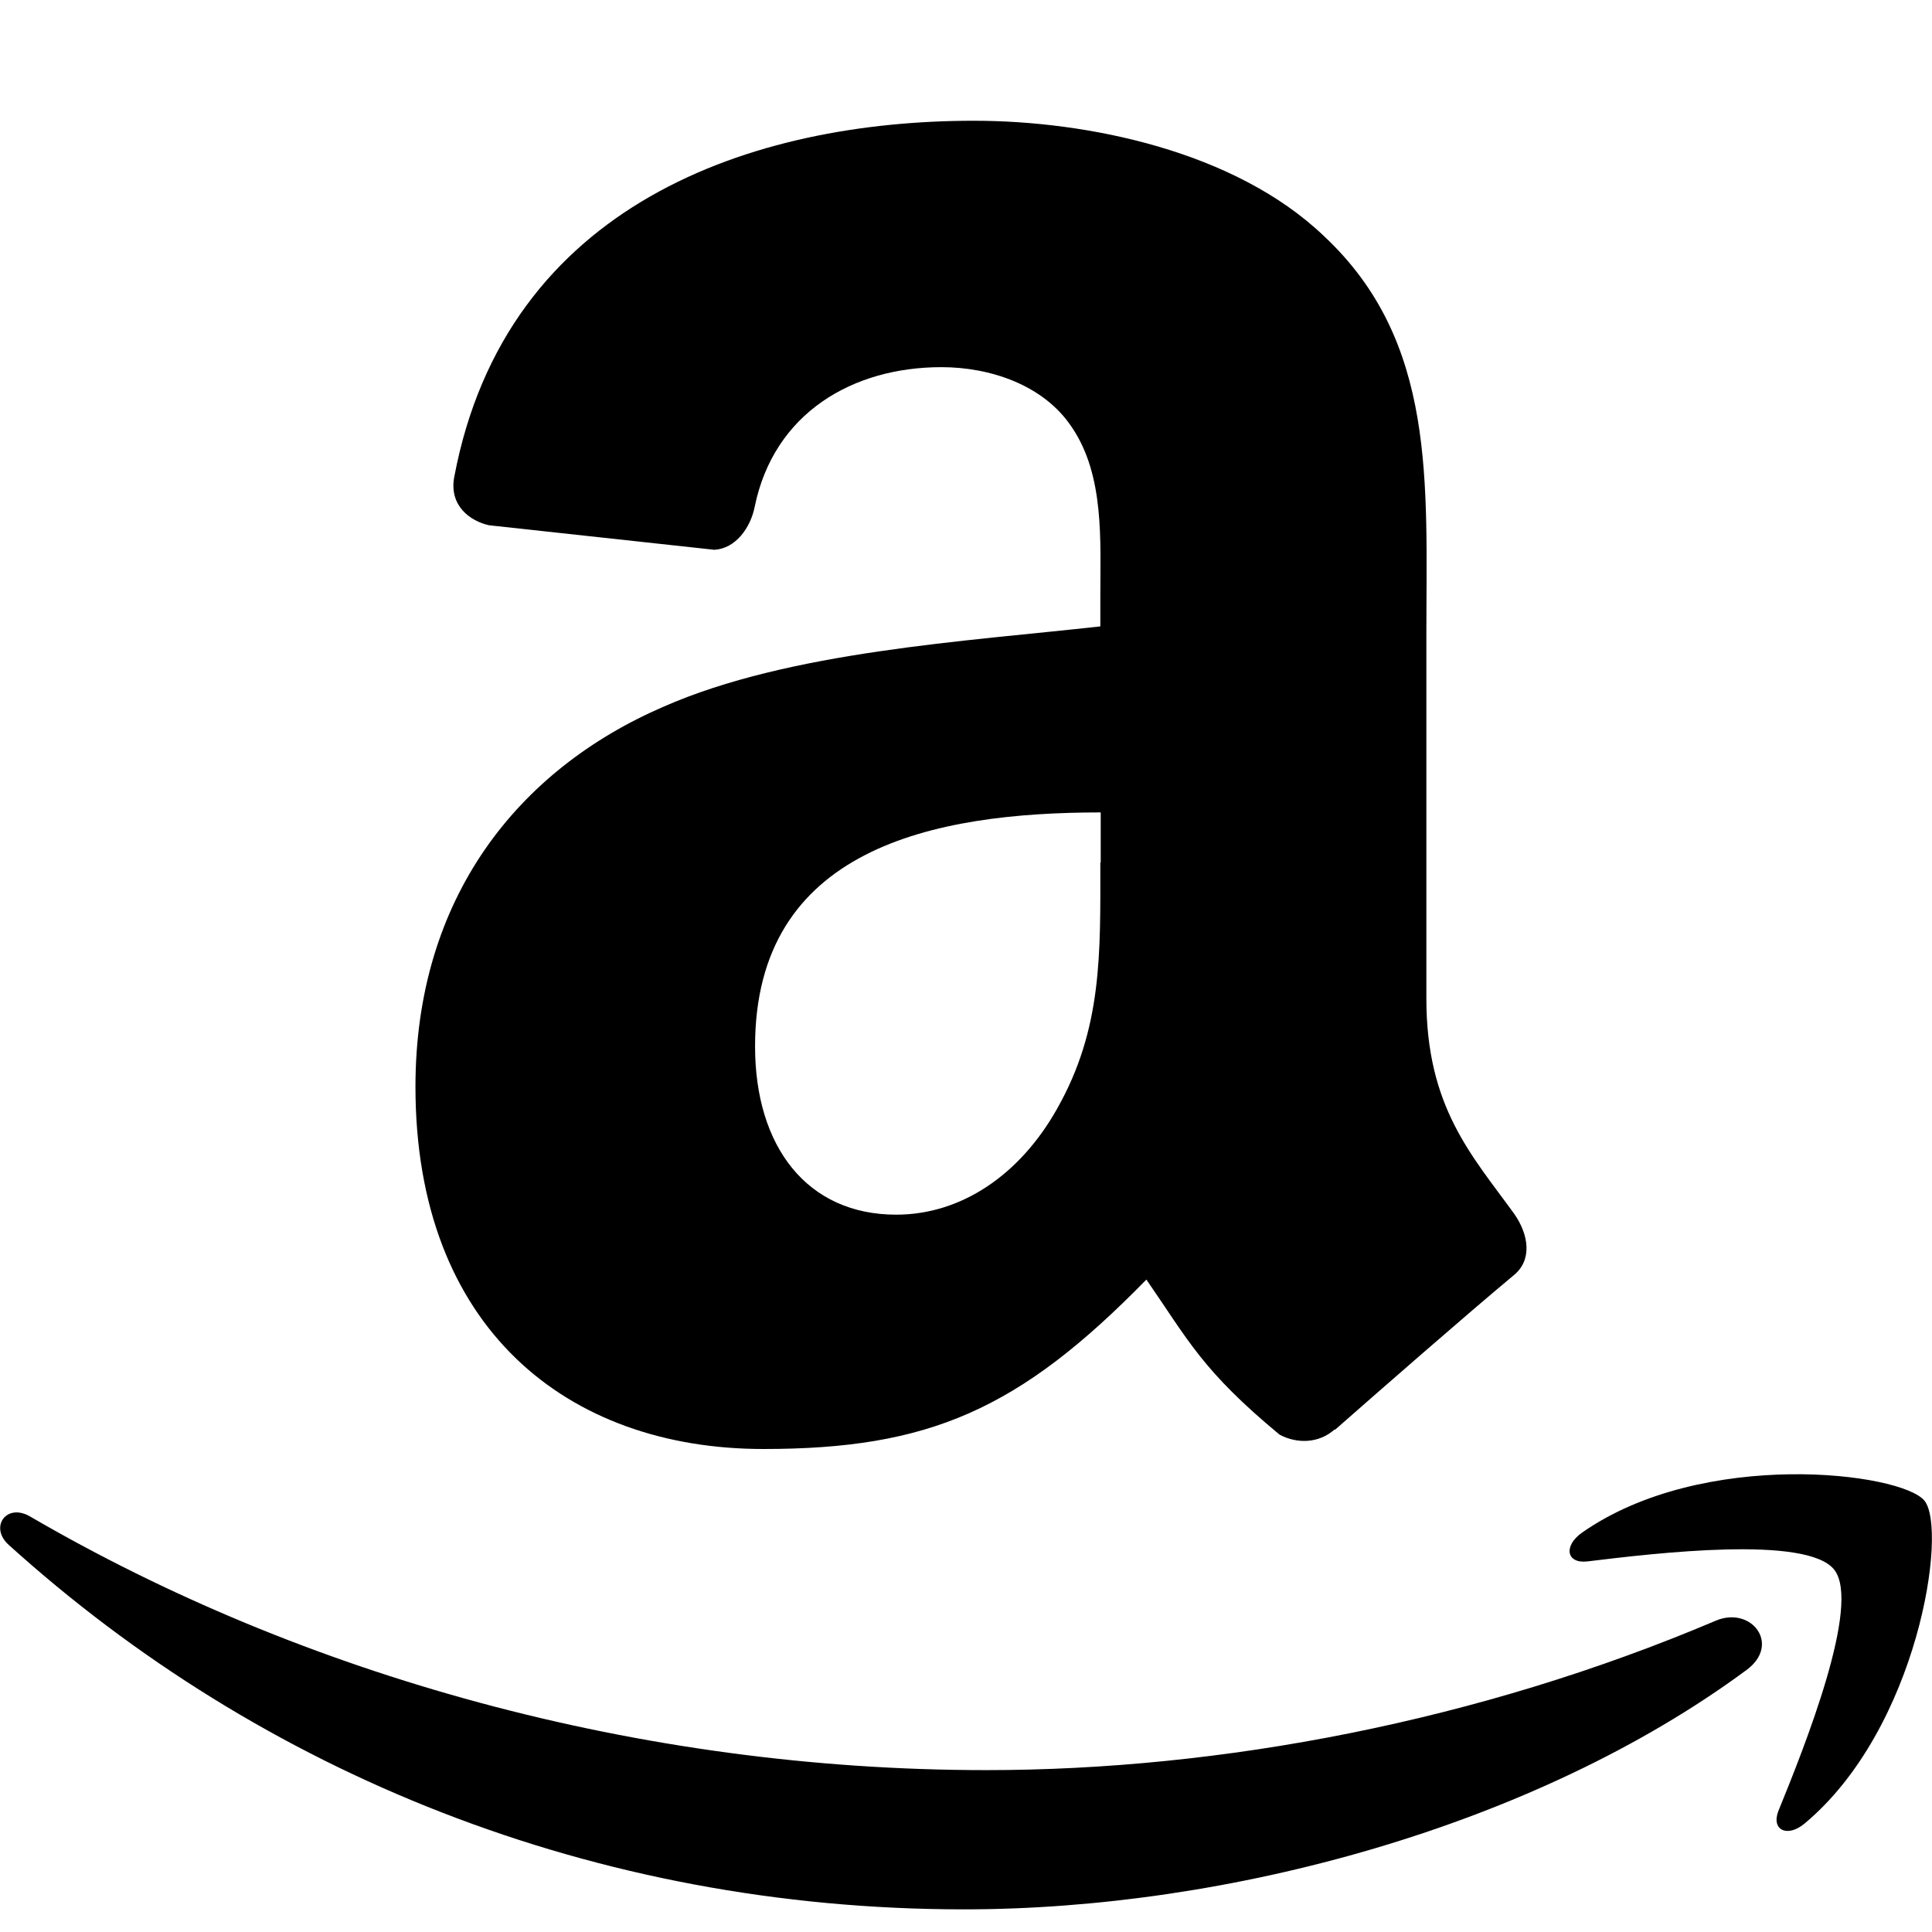
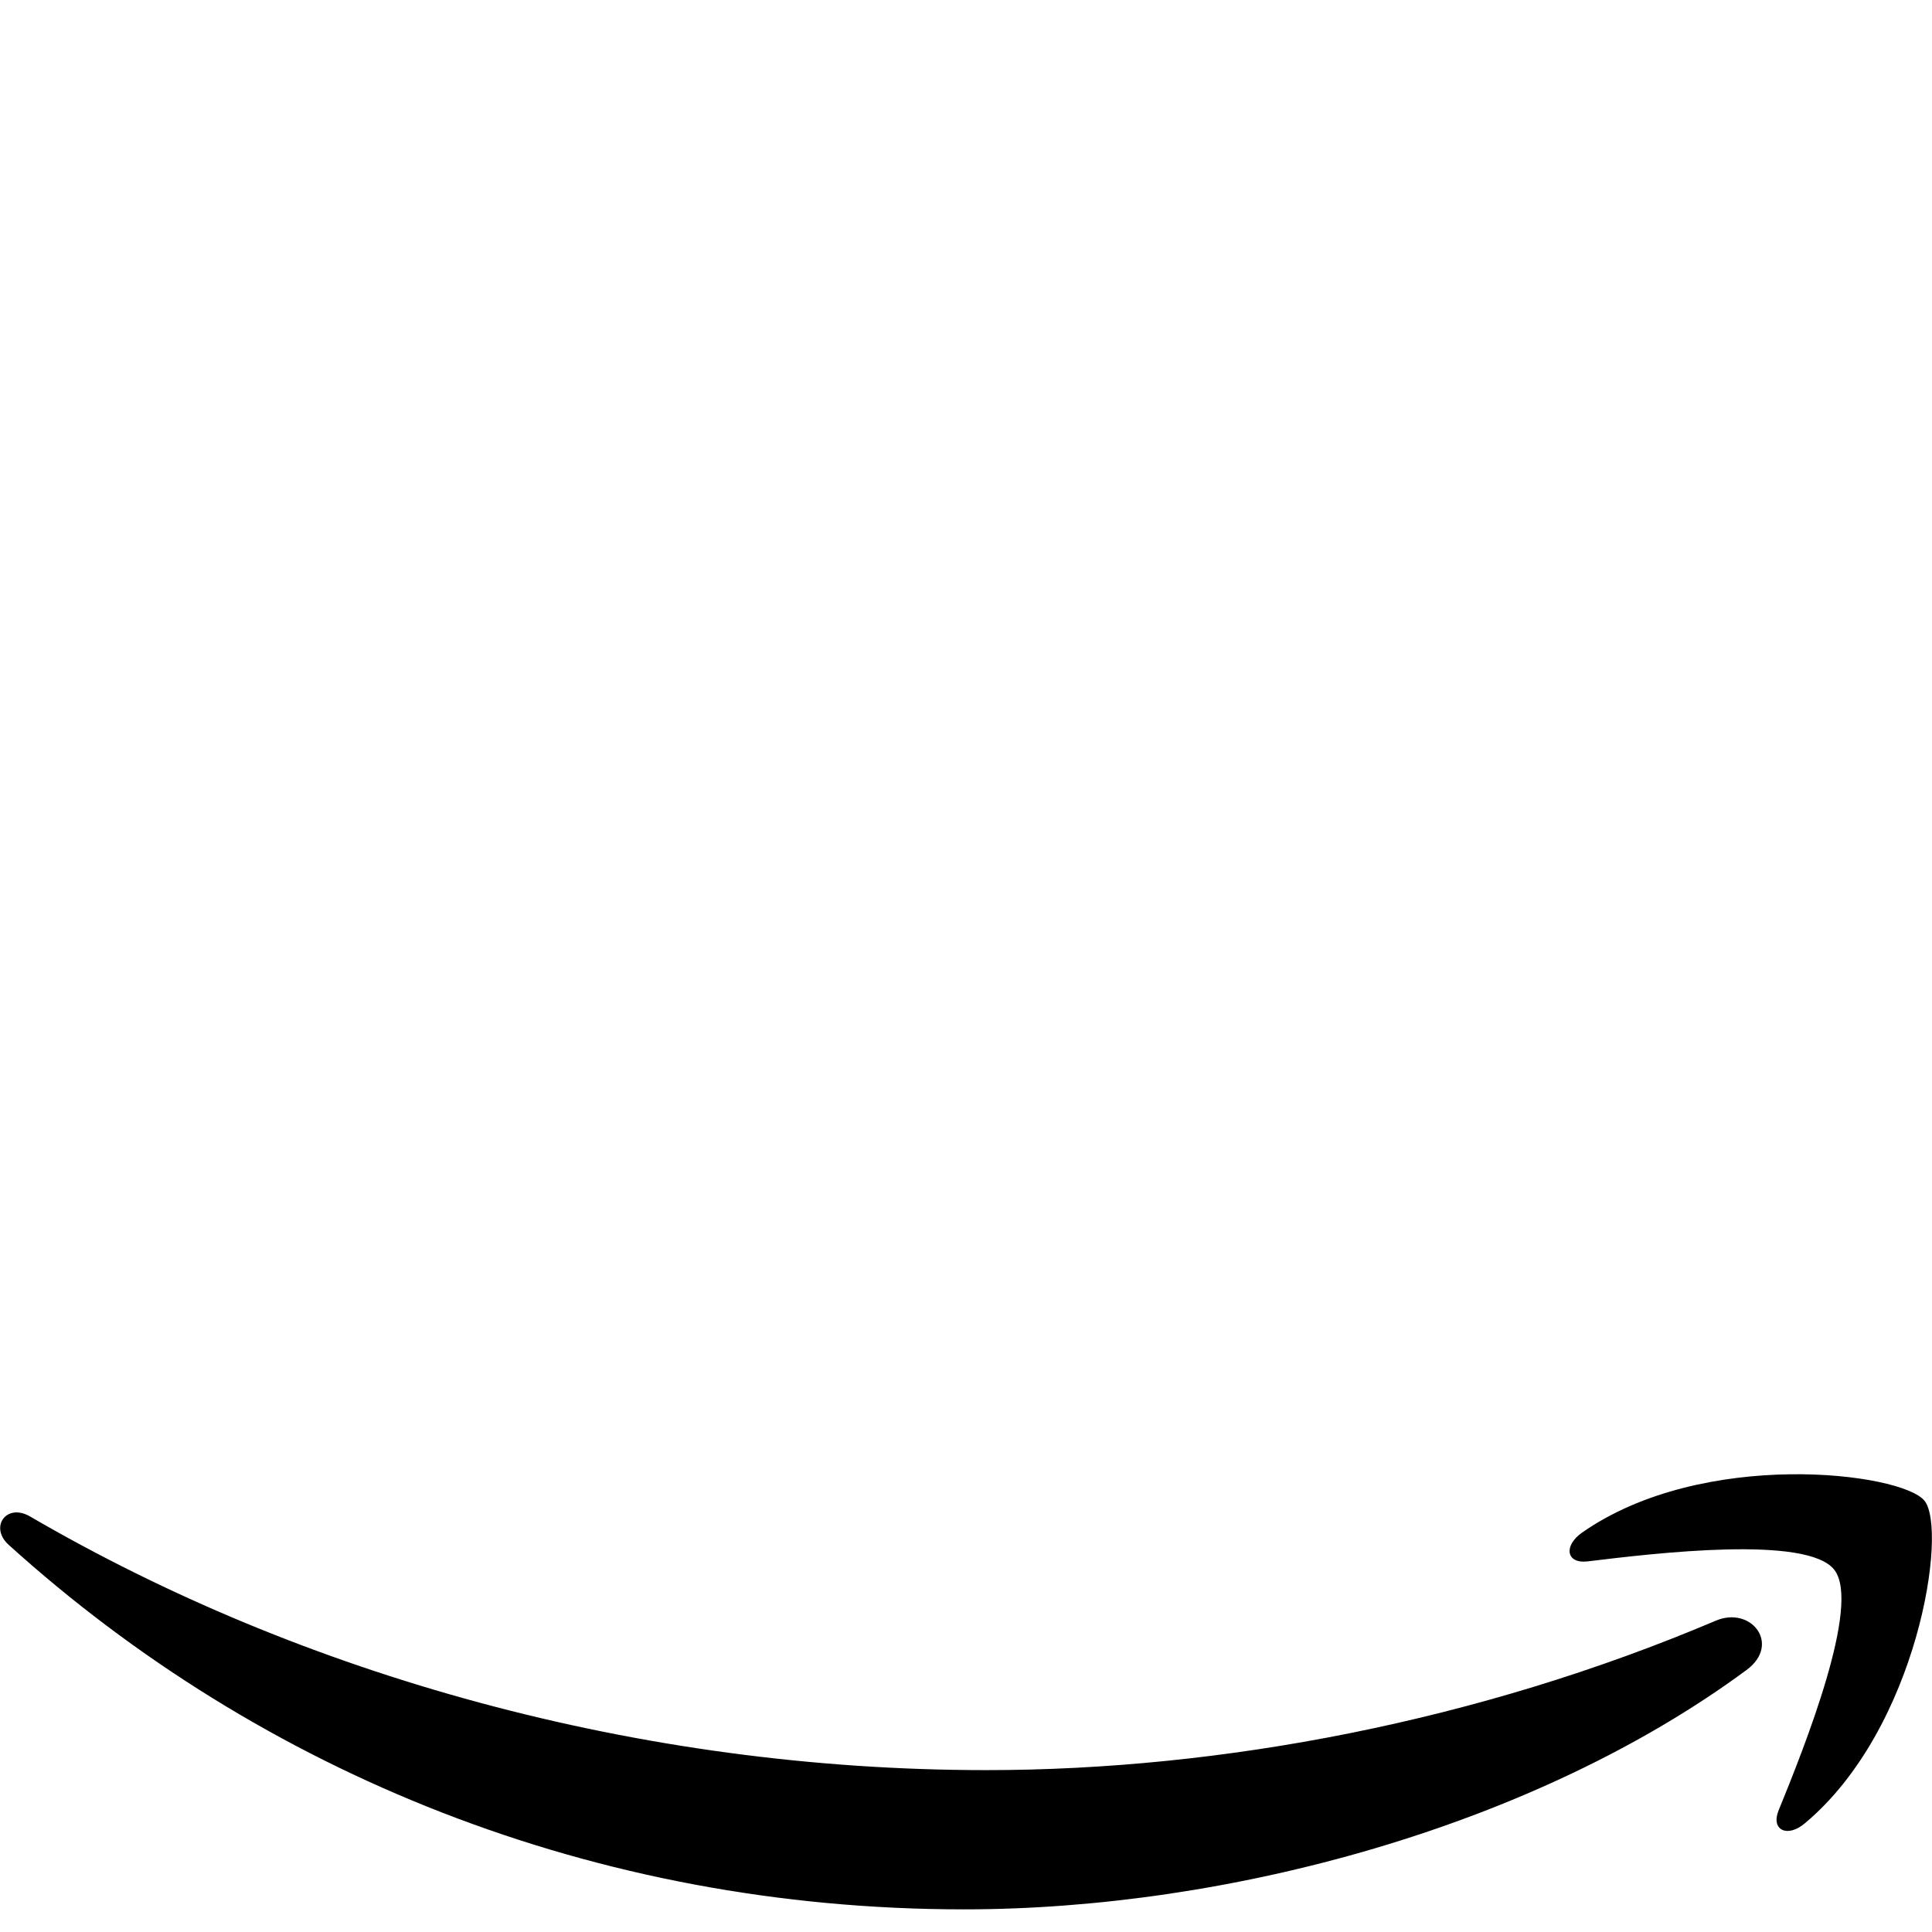
<svg xmlns="http://www.w3.org/2000/svg" version="1.1" width="512" height="512" viewBox="0 0 512 512">
  <title />
  <g id="icomoon-ignore">
</g>
  <path d="M462.8 442.6c-56.1 41.4-137.3 63.4-207.3 63.4-98.1 0-186.4-36.2-253.2-96.6-5.2-4.7-0.6-11.2 5.7-7.5 72.1 42 161.3 67.2 253.4 67.2 62.1 0 130.4-12.9 193.3-39.6 9.4-4 17.4 6.3 8.1 13.1z" />
  <path d="M486.1 416c-7.2-9.2-47.4-4.4-65.5-2.2-5.5 0.6-6.3-4.1-1.4-7.6 32.1-22.5 84.7-16 90.8-8.5 6.2 7.6-1.6 60.3-31.7 85.5-4.6 3.9-9 1.8-7-3.3 6.9-16.9 22-54.7 14.8-63.9z" />
-   <path d="M353.7 378.8l0.1 0.1c12.4-10.9 34.7-30.4 47.3-40.9 5-4 4.1-10.7 0.2-16.3-11.3-15.6-23.3-28.3-23.3-57.1v-96c0-40.7 2.8-78-27.1-106-23.6-22.6-62.8-30.6-92.8-30.6-58.6 0-124 21.9-137.7 94.3-1.5 7.7 4.2 11.8 9.2 12.9l59.7 6.5c5.6-0.3 9.6-5.8 10.7-11.4 5.1-24.9 26-37 49.5-37 12.7 0 27.1 4.6 34.6 16 8.6 12.7 7.5 30 7.5 44.7v8c-35.7 4-82.4 6.6-115.8 21.3-38.6 16.7-65.7 50.7-65.7 100.7 0 64 40.3 96 92.2 96 43.8 0 67.7-10.3 101.5-44.9 11.2 16.2 14.8 24.1 35.3 41.1 4.7 2.5 10.5 2.3 14.6-1.4zM291.6 228.6c0 24 0.6 44-11.5 65.3-9.8 17.4-25.3 28-42.6 28-23.6 0-37.4-18-37.4-44.6 0-52.5 47.1-62 91.6-62v13.3z" />
</svg>